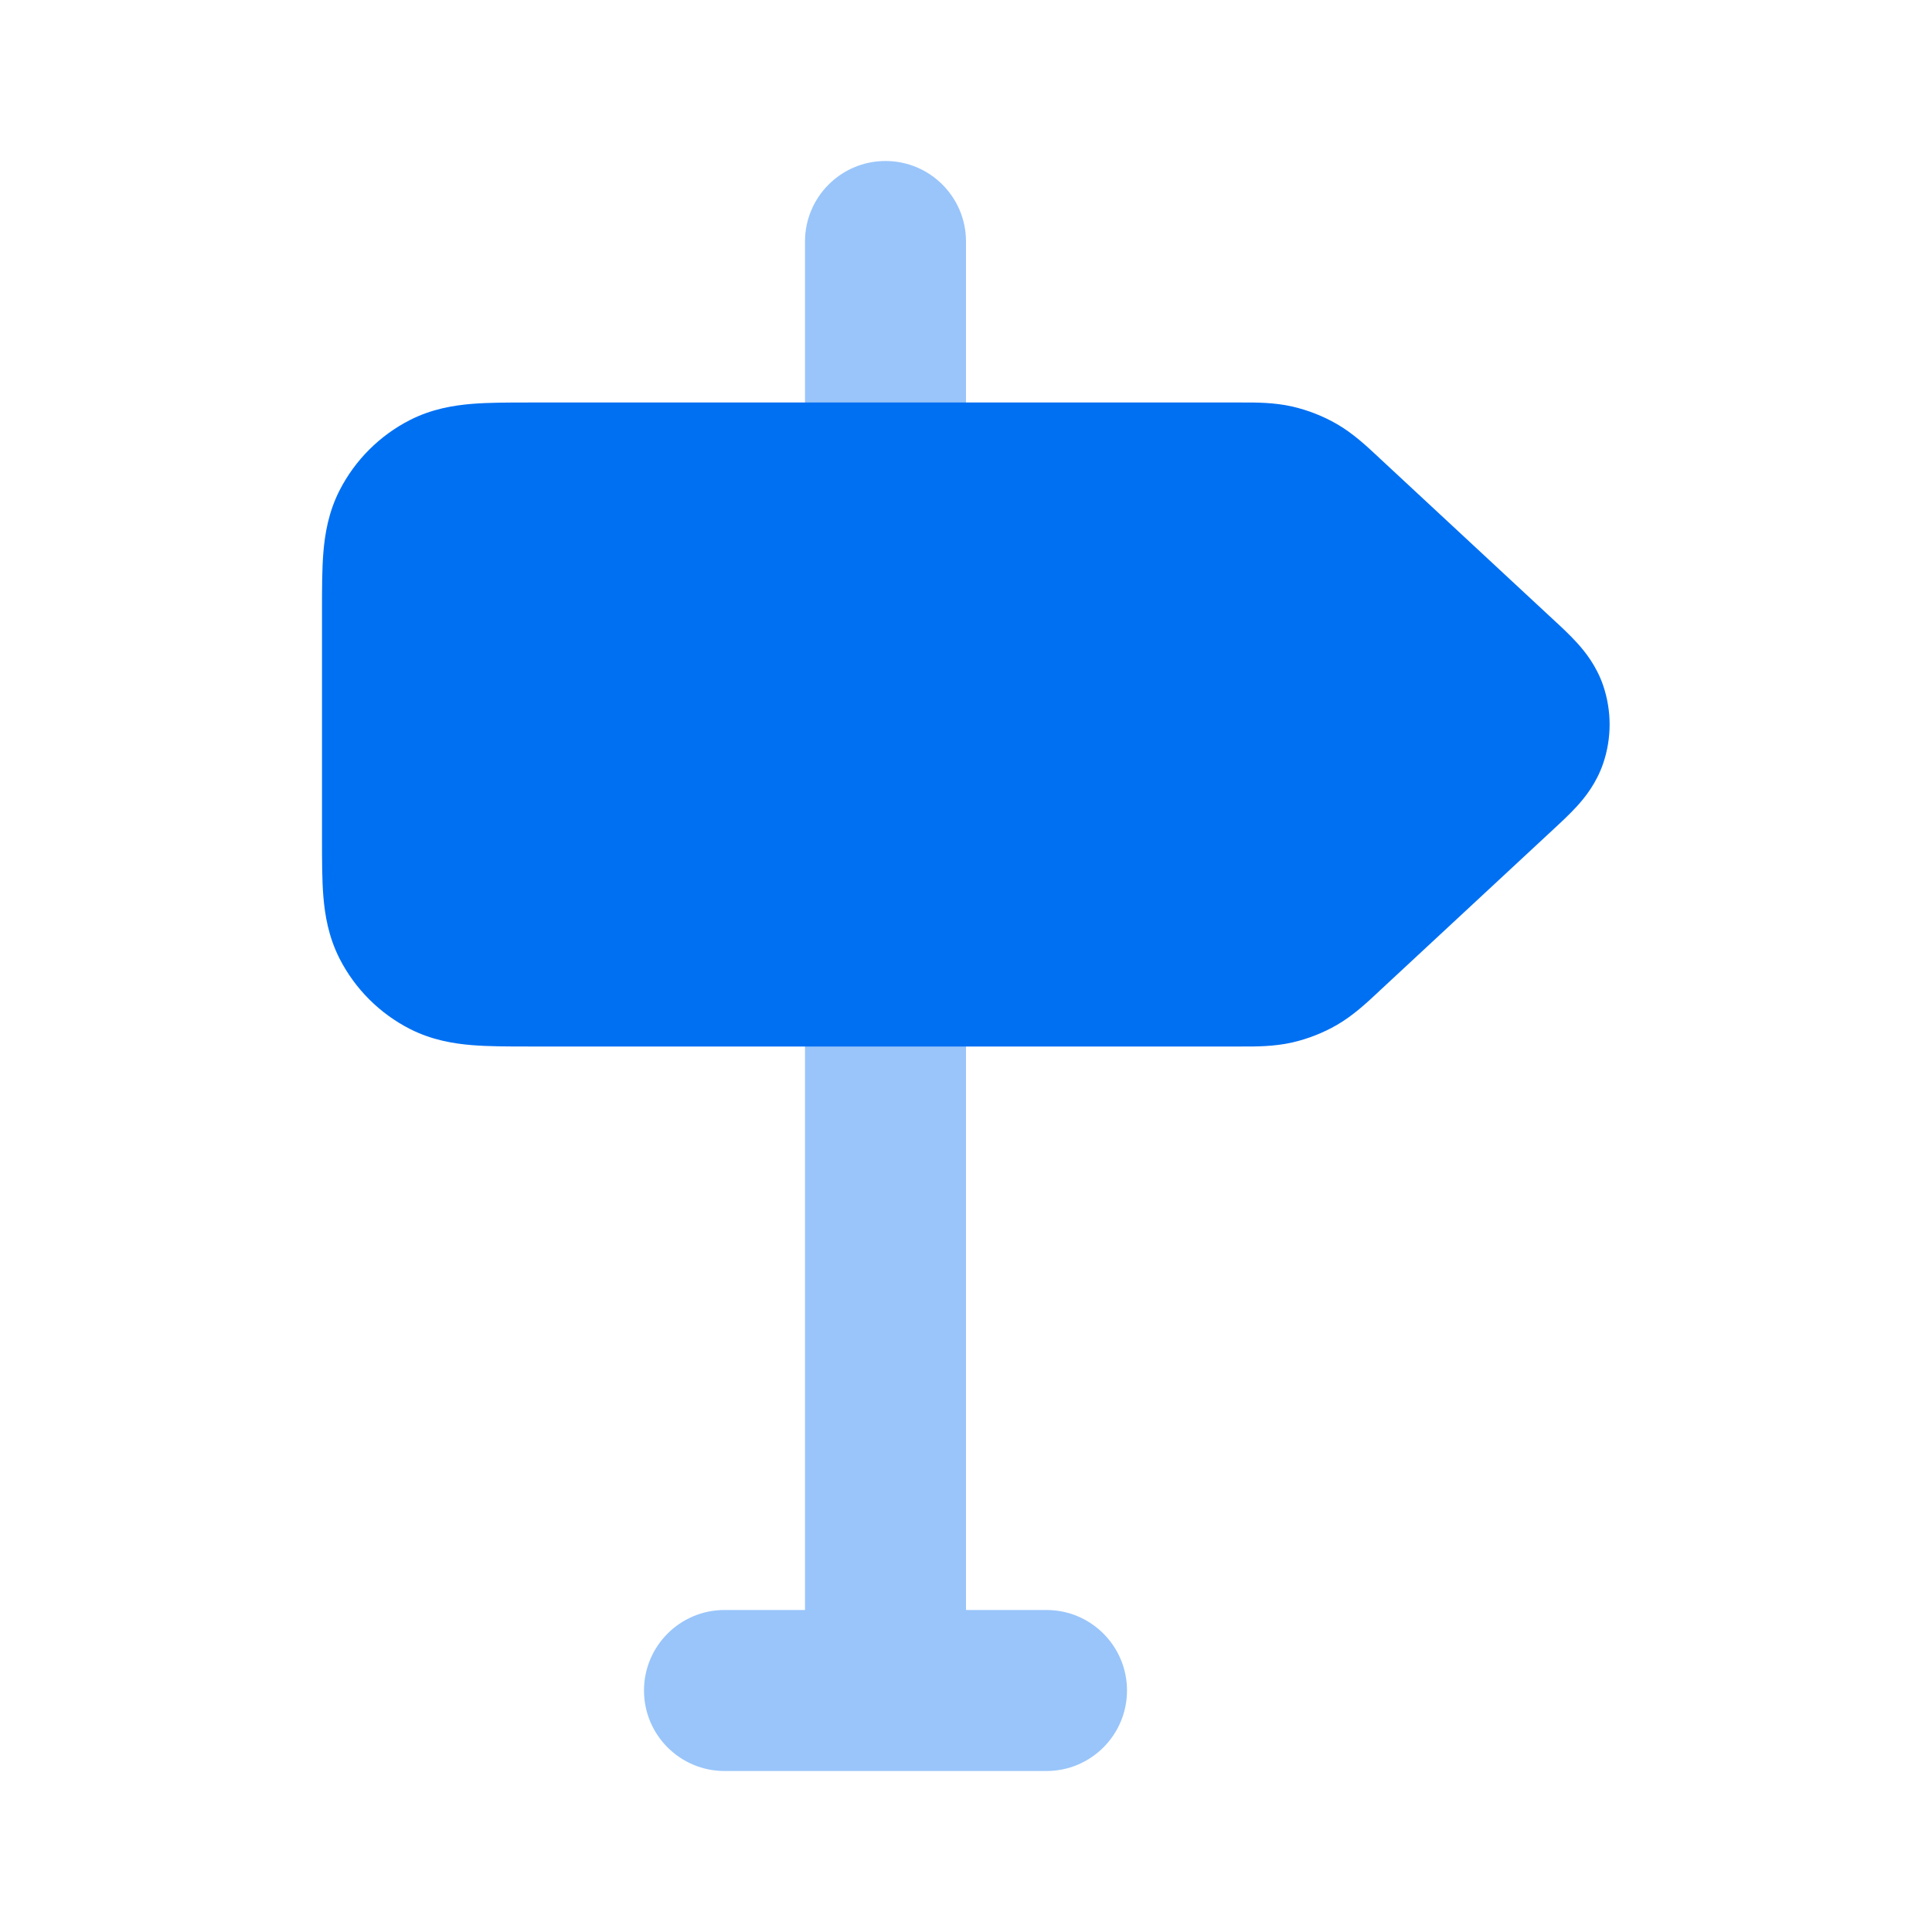
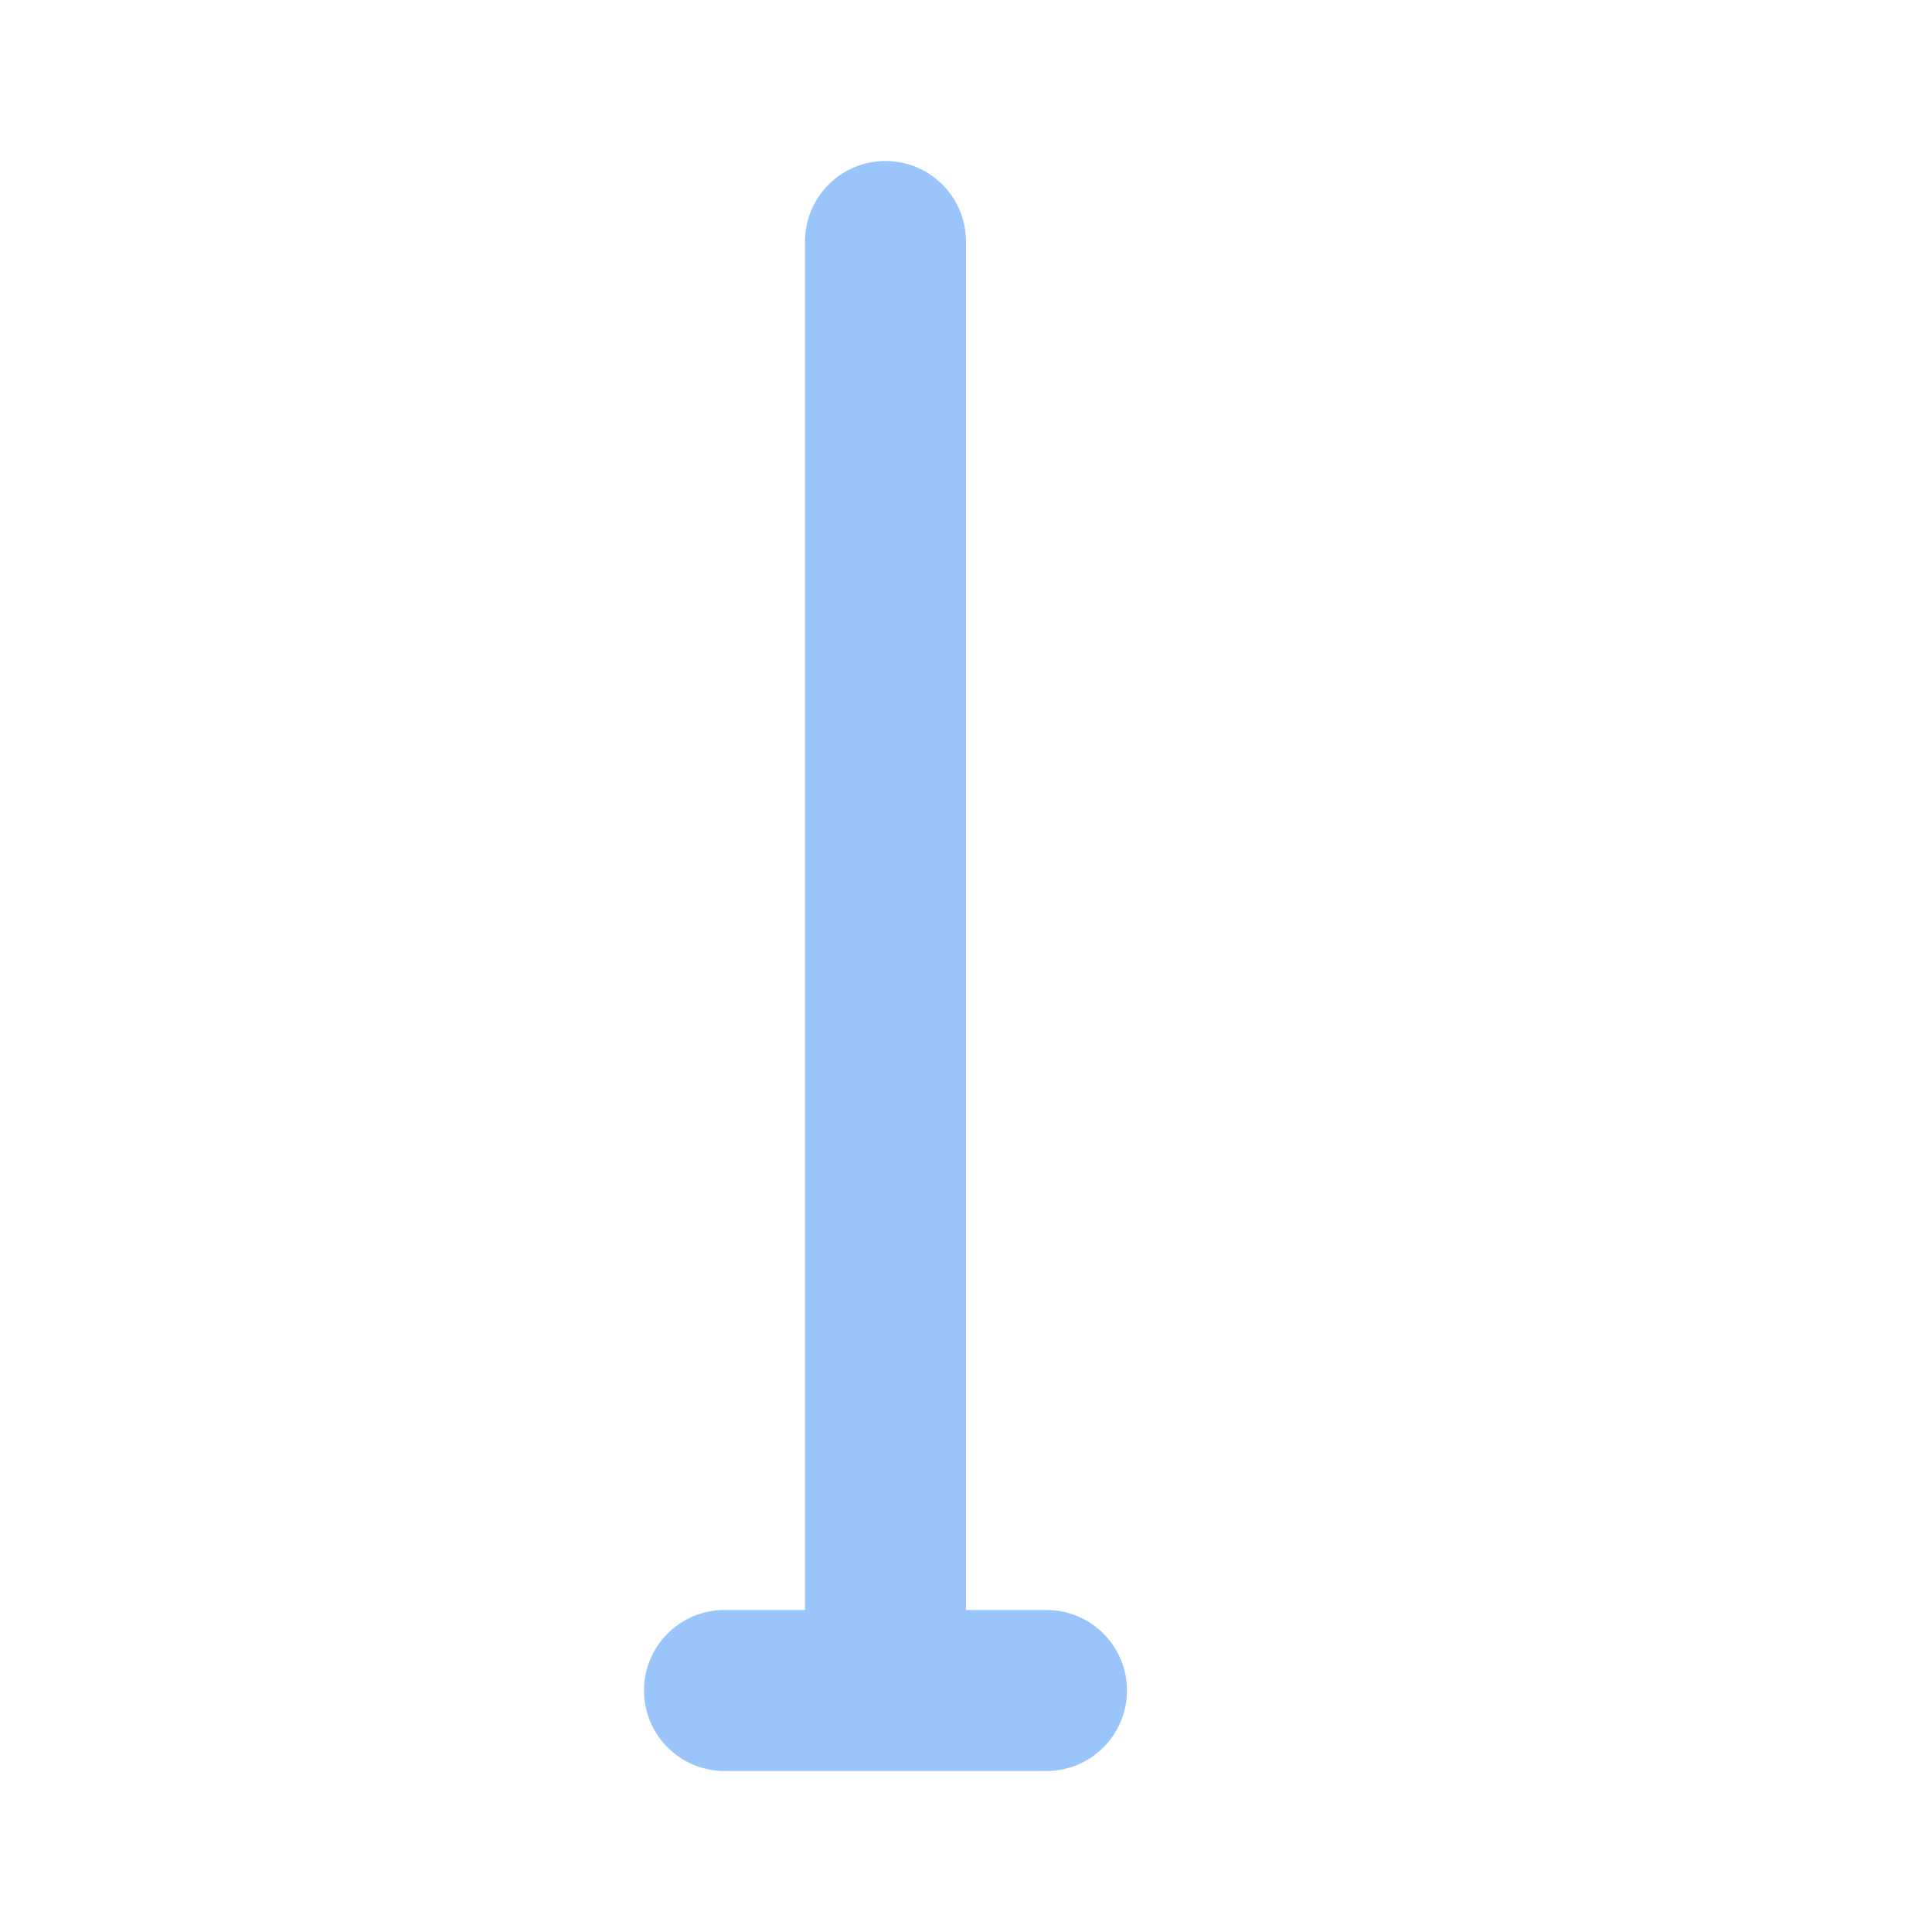
<svg xmlns="http://www.w3.org/2000/svg" width="24" height="24" viewBox="0 0 24 24" fill="none">
  <path opacity="0.4" d="M11 2C10.448 2 10 2.448 10 3V20H9C8.448 20 8 20.448 8 21C8 21.552 8.448 22 9 22H13C13.552 22 14 21.552 14 21C14 20.448 13.552 20 13 20H12V3C12 2.448 11.552 2 11 2Z" fill="#0070F3" />
-   <path d="M16.053 5.05C15.828 4.999 15.601 4.999 15.42 5L15.372 5L6.568 5C6.316 5 6.07 5 5.862 5.017C5.633 5.036 5.363 5.08 5.092 5.218C4.716 5.41 4.41 5.716 4.218 6.092C4.08 6.363 4.036 6.633 4.017 6.862C4 7.07 4 7.316 4 7.568L4 10.432C4 10.684 4 10.93 4.017 11.138C4.036 11.367 4.08 11.636 4.218 11.908C4.41 12.284 4.716 12.59 5.092 12.782C5.363 12.92 5.633 12.964 5.862 12.983C6.07 13 6.316 13 6.568 13L15.372 13L15.42 13C15.601 13.001 15.828 13.001 16.053 12.95C16.247 12.905 16.435 12.832 16.608 12.732C16.808 12.616 16.974 12.461 17.106 12.338L17.141 12.305L19.297 10.302C19.391 10.215 19.501 10.113 19.59 10.015C19.692 9.903 19.831 9.729 19.915 9.484C20.022 9.17 20.022 8.83 19.915 8.515C19.831 8.271 19.692 8.097 19.59 7.985C19.501 7.887 19.391 7.784 19.297 7.698L17.141 5.695L17.106 5.662C16.974 5.539 16.808 5.384 16.608 5.268C16.435 5.168 16.247 5.095 16.053 5.05Z" fill="#0070F3" />
</svg>